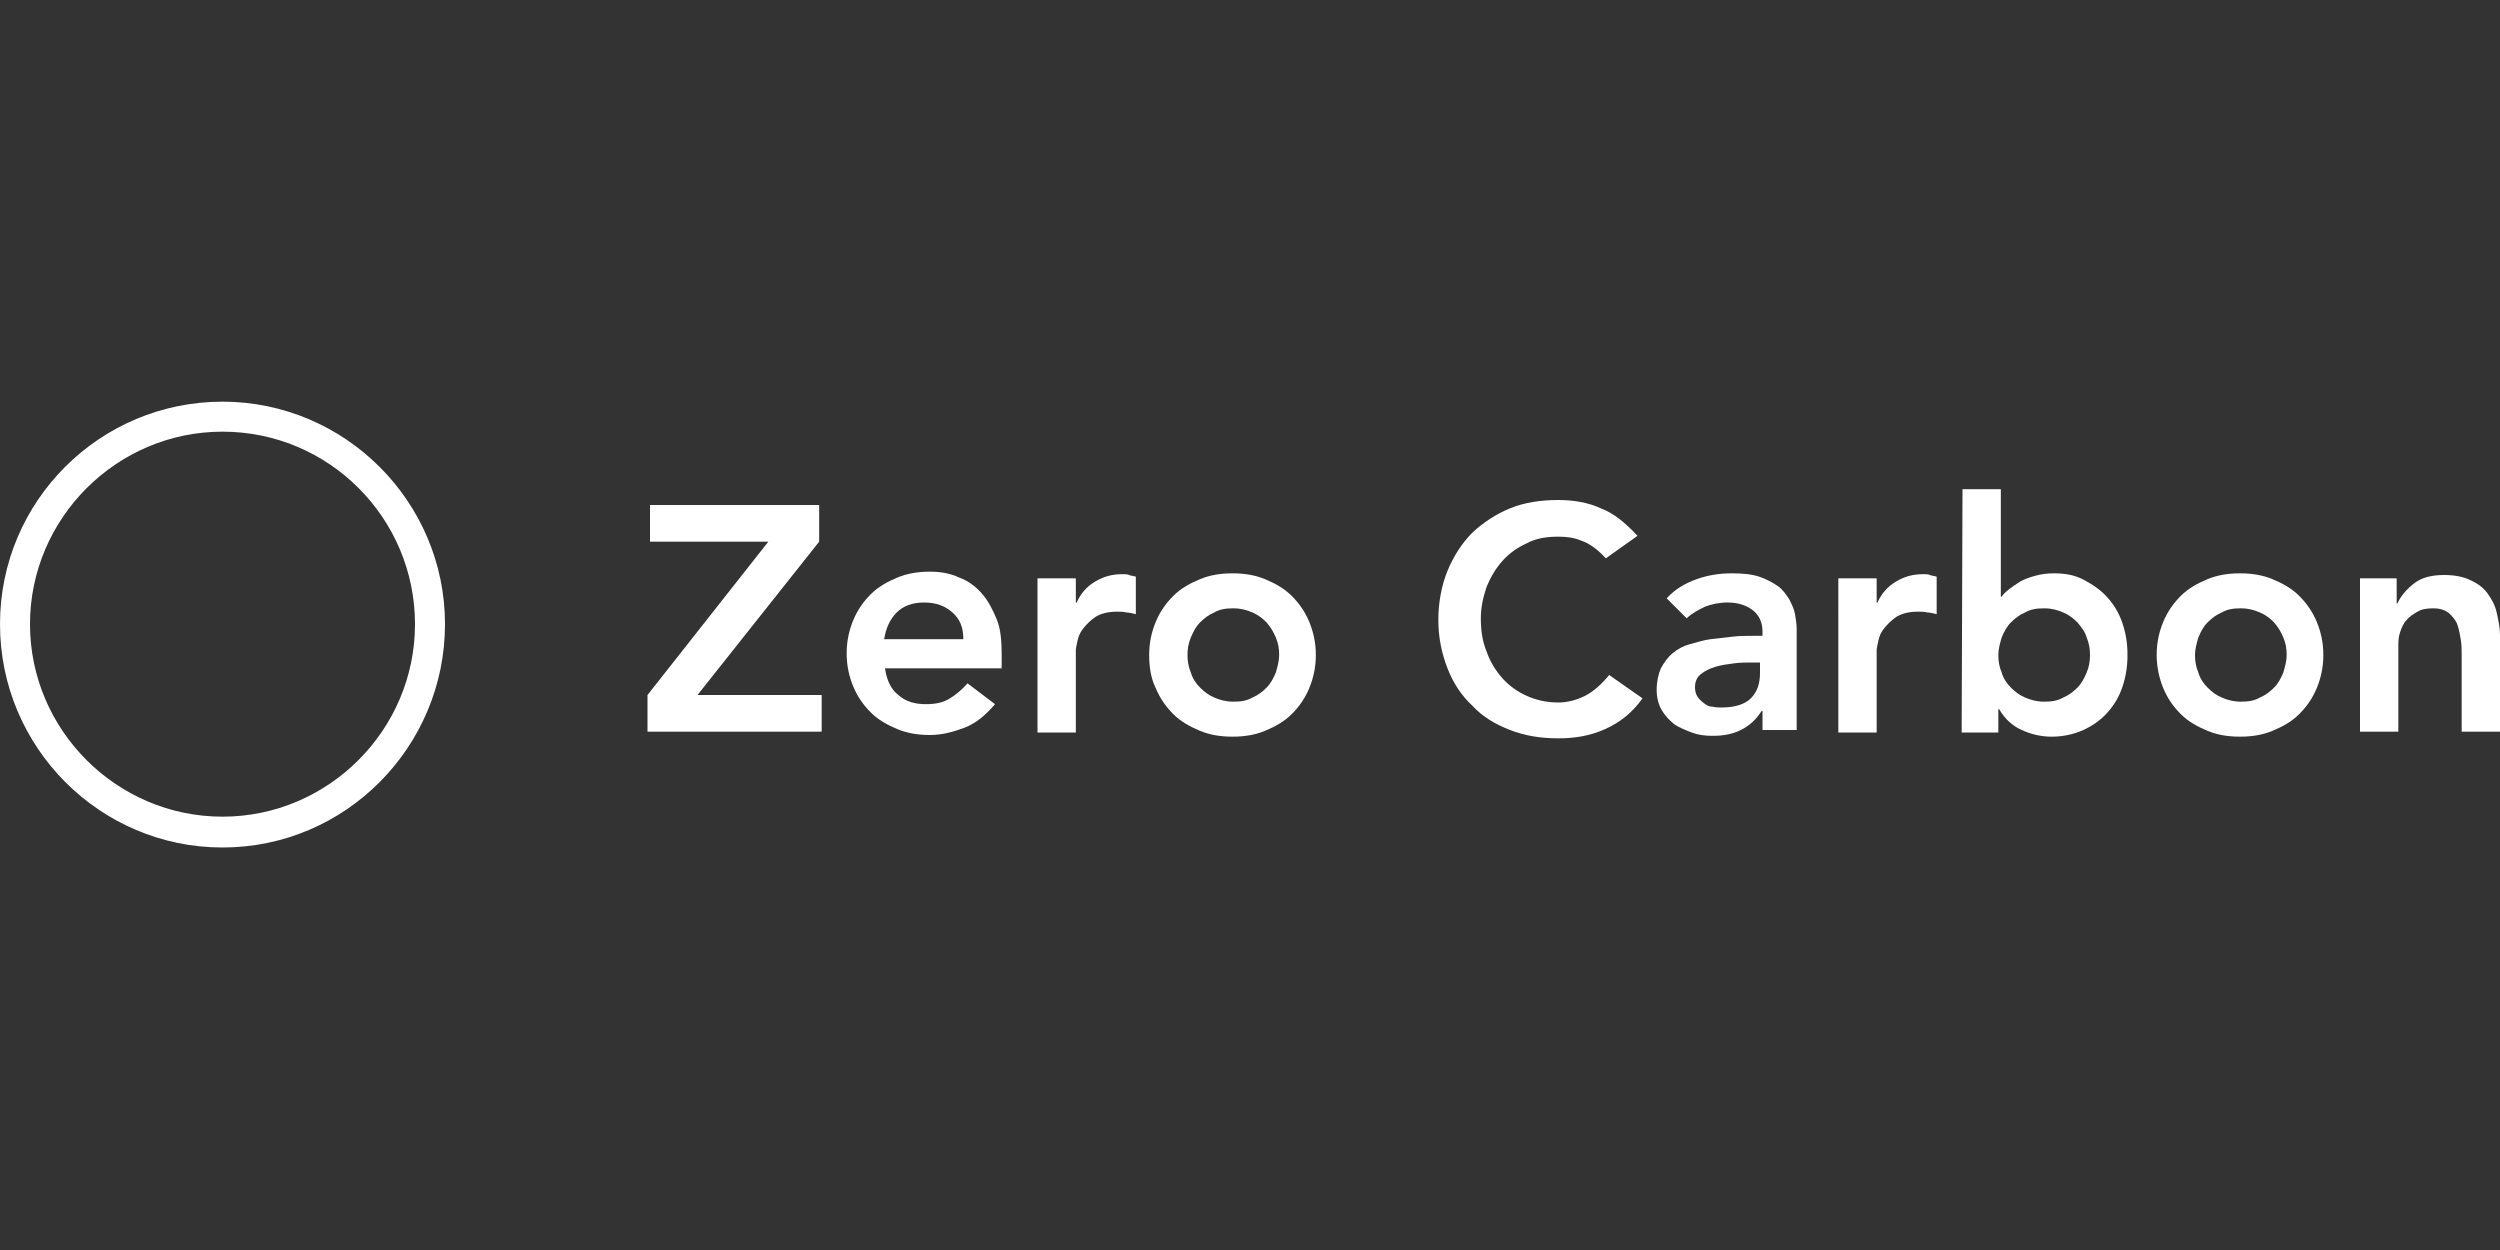
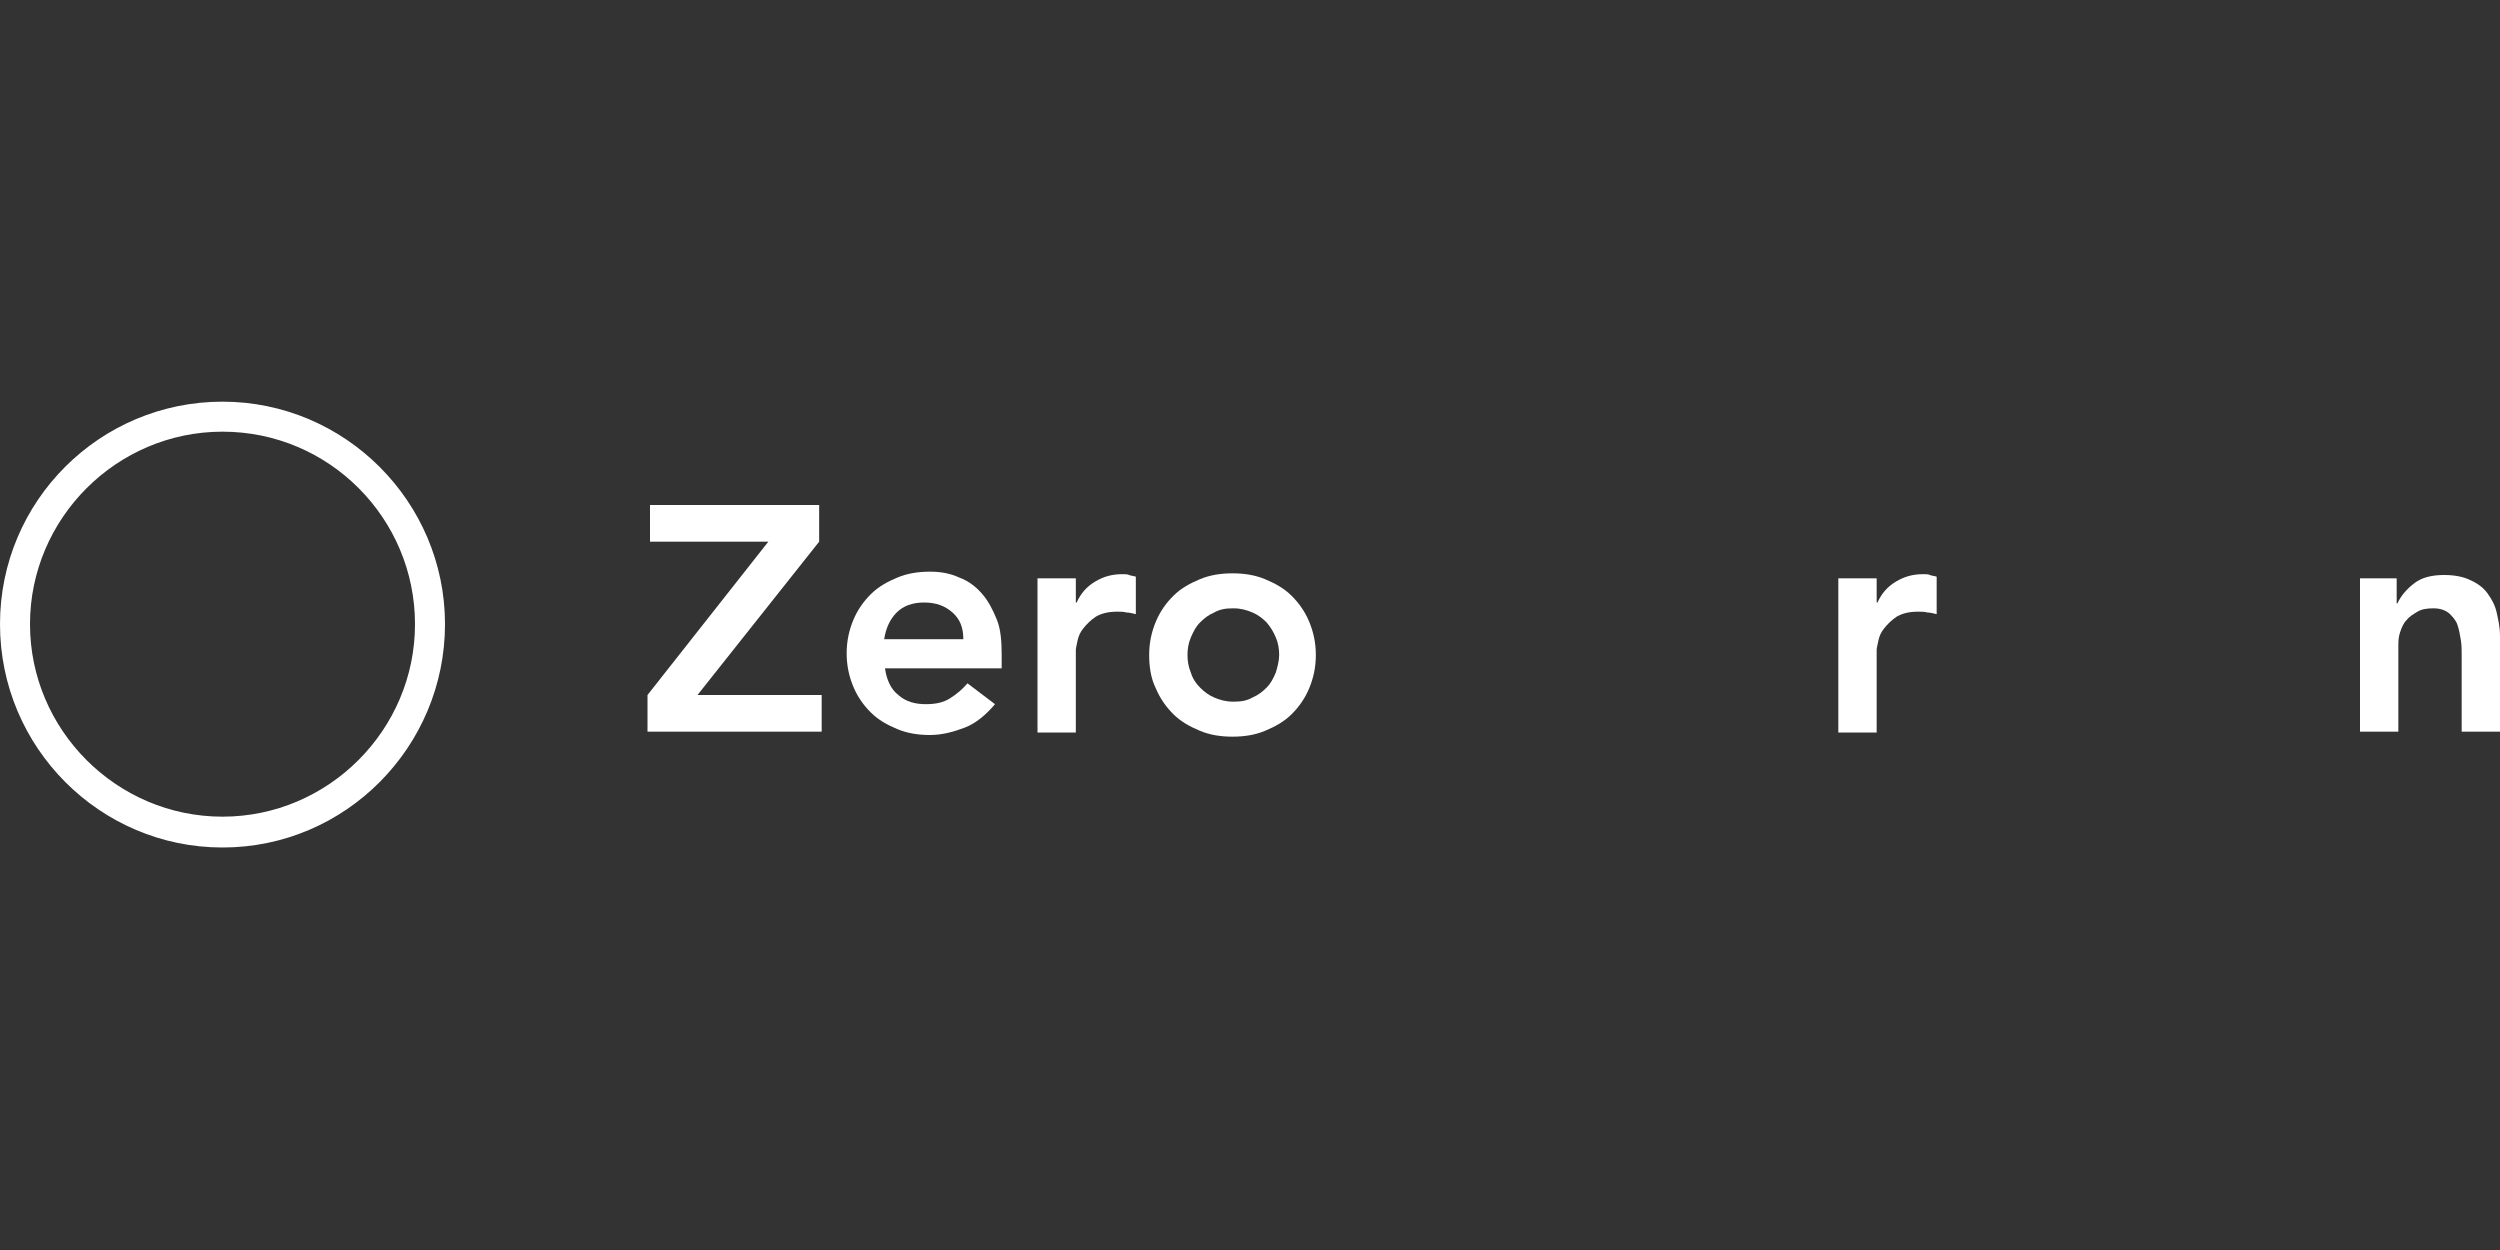
<svg xmlns="http://www.w3.org/2000/svg" version="1.1" id="Layer_1" x="0px" y="0px" viewBox="0 0 300 150" style="enable-background:new 0 0 300 150;" xml:space="preserve">
  <rect x="0" y="0" width="300" height="150" fill="#333333" stroke="none" />
  <style type="text/css">
	.st0{fill:#FFFFFF;}
</style>
  <g>
    <path class="st0" d="M77.7,83.4L92.2,65H78v-4.4h20.3V65L83.7,83.4h14.9v4.4H77.7V83.4L77.7,83.4z" />
    <path class="st0" d="M106.2,80.2c0.2,1.4,0.7,2.5,1.6,3.2c0.9,0.8,2,1.1,3.3,1.1c1.2,0,2.1-0.2,2.9-0.7s1.5-1.1,2.1-1.8l3.3,2.5   c-1.1,1.3-2.3,2.3-3.6,2.8s-2.7,0.9-4.2,0.9c-1.4,0-2.7-0.2-3.9-0.7c-1.2-0.5-2.3-1.1-3.2-2s-1.6-1.9-2.1-3.1   c-0.5-1.2-0.8-2.5-0.8-4s0.3-2.8,0.8-4c0.5-1.2,1.2-2.2,2.1-3.1c0.9-0.9,2-1.5,3.2-2s2.5-0.7,3.9-0.7c1.3,0,2.4,0.2,3.5,0.7   c1.1,0.4,2,1.1,2.7,1.9c0.8,0.9,1.3,1.9,1.8,3.1c0.5,1.2,0.6,2.7,0.6,4.3v1.6H106.2L106.2,80.2z M115.6,76.7c0-1.4-0.4-2.4-1.3-3.2   c-0.9-0.8-2-1.2-3.4-1.2s-2.5,0.4-3.3,1.2c-0.8,0.8-1.3,1.9-1.5,3.2H115.6L115.6,76.7z" />
    <path class="st0" d="M124.5,69.4h4.6v2.9h0.1c0.5-1.1,1.2-1.9,2.2-2.5c1-0.6,2-0.9,3.3-0.9c0.3,0,0.6,0,0.8,0.1s0.5,0.1,0.8,0.2   v4.5c-0.4-0.1-0.8-0.2-1.1-0.2c-0.4-0.1-0.7-0.1-1.1-0.1c-1.1,0-1.9,0.2-2.6,0.6c-0.6,0.4-1.1,0.9-1.5,1.4s-0.6,1-0.7,1.5   s-0.2,0.9-0.2,1.1v9.9h-4.6L124.5,69.4L124.5,69.4z" />
    <path class="st0" d="M137.9,78.6c0-1.5,0.3-2.8,0.8-4c0.5-1.2,1.2-2.2,2.1-3.1c0.9-0.9,2-1.5,3.2-2s2.5-0.7,3.9-0.7   s2.7,0.2,3.9,0.7s2.3,1.1,3.2,2c0.9,0.9,1.6,1.9,2.1,3.1c0.5,1.2,0.8,2.5,0.8,4s-0.3,2.8-0.8,4c-0.5,1.2-1.2,2.2-2.1,3.1   c-0.9,0.9-2,1.5-3.2,2s-2.5,0.7-3.9,0.7s-2.7-0.2-3.9-0.7s-2.3-1.1-3.2-2s-1.6-1.9-2.1-3.1C138.1,81.4,137.9,80,137.9,78.6z    M142.5,78.6c0,0.7,0.1,1.4,0.4,2.1c0.2,0.7,0.6,1.3,1.1,1.8s1,0.9,1.7,1.2c0.7,0.3,1.4,0.5,2.3,0.5s1.6-0.1,2.3-0.5   c0.7-0.3,1.2-0.7,1.7-1.2s0.8-1.1,1.1-1.8c0.2-0.7,0.4-1.4,0.4-2.1c0-0.7-0.1-1.4-0.4-2.1c-0.3-0.7-0.6-1.2-1.1-1.8   c-0.5-0.5-1-0.9-1.7-1.2c-0.7-0.3-1.4-0.5-2.3-0.5s-1.6,0.1-2.3,0.5c-0.7,0.3-1.2,0.7-1.7,1.2s-0.8,1.1-1.1,1.8   C142.6,77.2,142.5,77.9,142.5,78.6z" />
-     <path class="st0" d="M192.7,67c-1-1.1-2-1.8-2.9-2.1c-0.9-0.4-1.9-0.5-2.8-0.5c-1.4,0-2.7,0.2-3.8,0.8c-1.1,0.5-2.1,1.2-2.9,2.1   s-1.4,1.9-1.9,3.1c-0.4,1.2-0.7,2.4-0.7,3.8c0,1.5,0.2,2.8,0.7,4c0.4,1.2,1.1,2.3,1.9,3.2c0.8,0.9,1.8,1.6,2.9,2.1s2.4,0.8,3.8,0.8   c1.1,0,2.2-0.3,3.2-0.8s2-1.4,2.9-2.5l4,2.8c-1.2,1.7-2.7,2.9-4.5,3.7c-1.8,0.8-3.6,1.1-5.6,1.1c-2.1,0-4-0.3-5.8-1   c-1.8-0.7-3.3-1.6-4.5-2.9c-1.3-1.2-2.3-2.7-3-4.5c-0.7-1.8-1.1-3.7-1.1-5.8s0.4-4.2,1.1-5.9s1.7-3.3,3-4.6   c1.3-1.2,2.8-2.2,4.5-2.9c1.7-0.7,3.7-1,5.8-1c1.8,0,3.6,0.3,5.1,1c1.6,0.6,3,1.8,4.4,3.3L192.7,67L192.7,67z" />
-     <path class="st0" d="M211.5,85.3h-0.1c-0.7,1.1-1.5,1.8-2.5,2.3s-2.1,0.7-3.4,0.7c-0.9,0-1.7-0.1-2.5-0.4s-1.5-0.6-2.1-1   c-0.6-0.5-1.1-1-1.5-1.7c-0.4-0.7-0.6-1.5-0.6-2.4c0-1,0.2-1.9,0.5-2.6c0.4-0.7,0.8-1.3,1.4-1.8c0.6-0.5,1.3-0.9,2.1-1.1   c0.8-0.2,1.6-0.5,2.5-0.6c0.9-0.1,1.7-0.2,2.6-0.3s1.7-0.1,2.5-0.1h1.1v-0.5c0-1.1-0.4-2-1.2-2.6c-0.8-0.6-1.8-0.9-3-0.9   c-1,0-1.9,0.2-2.7,0.5c-0.8,0.4-1.6,0.8-2.2,1.4l-2.4-2.4c1-1.1,2.2-1.8,3.6-2.3s2.8-0.7,4.2-0.7c1.3,0,2.4,0.1,3.3,0.4   c0.9,0.3,1.6,0.7,2.2,1.1c0.6,0.4,1,1,1.4,1.6c0.3,0.6,0.6,1.2,0.7,1.8s0.2,1.2,0.2,1.8s0,1.1,0,1.5v10.6h-4.1V85.3L211.5,85.3z    M211.2,79.5h-1c-0.6,0-1.4,0-2.1,0.1c-0.8,0.1-1.5,0.2-2.2,0.4c-0.7,0.2-1.3,0.5-1.8,0.9s-0.7,0.9-0.7,1.6c0,0.4,0.1,0.8,0.3,1.1   c0.2,0.3,0.4,0.5,0.8,0.8c0.4,0.3,0.6,0.4,1,0.4c0.4,0.1,0.8,0.1,1.1,0.1c1.6,0,2.8-0.4,3.5-1.1c0.8-0.8,1.1-1.8,1.1-3.1   L211.2,79.5L211.2,79.5z" />
    <path class="st0" d="M220.6,69.4h4.6v2.9h0.1c0.5-1.1,1.2-1.9,2.2-2.5c1-0.6,2-0.9,3.3-0.9c0.3,0,0.6,0,0.8,0.1s0.5,0.1,0.8,0.2   v4.5c-0.4-0.1-0.8-0.2-1.1-0.2c-0.4-0.1-0.7-0.1-1.1-0.1c-1.1,0-1.9,0.2-2.6,0.6c-0.6,0.4-1.1,0.9-1.5,1.4s-0.6,1-0.7,1.5   s-0.2,0.9-0.2,1.1v9.9h-4.6V69.4L220.6,69.4z" />
-     <path class="st0" d="M235.5,58.7h4.6v12.9h0.1c0.2-0.3,0.5-0.6,0.9-0.9c0.4-0.3,0.8-0.6,1.3-0.9c0.5-0.3,1.1-0.5,1.8-0.7   c0.7-0.2,1.4-0.3,2.3-0.3c1.3,0,2.5,0.2,3.6,0.8s2,1.2,2.8,2.1s1.4,1.9,1.8,3.1c0.4,1.2,0.6,2.4,0.6,3.8s-0.2,2.6-0.6,3.8   c-0.4,1.2-1,2.2-1.8,3.1c-0.8,0.9-1.8,1.6-2.9,2.1s-2.4,0.8-3.8,0.8c-1.3,0-2.5-0.3-3.6-0.8s-2-1.3-2.7-2.5h-0.1v2.8h-4.4   L235.5,58.7L235.5,58.7z M250.8,78.6c0-0.7-0.1-1.4-0.4-2.1c-0.2-0.7-0.6-1.2-1.1-1.8c-0.5-0.5-1-0.9-1.7-1.2   c-0.7-0.3-1.4-0.5-2.3-0.5s-1.6,0.1-2.3,0.5c-0.7,0.3-1.2,0.7-1.7,1.2s-0.8,1.1-1.1,1.8c-0.2,0.7-0.4,1.4-0.4,2.1   c0,0.7,0.1,1.4,0.4,2.1c0.2,0.7,0.6,1.3,1.1,1.8s1,0.9,1.7,1.2c0.7,0.3,1.4,0.5,2.3,0.5s1.6-0.1,2.3-0.5c0.7-0.3,1.2-0.7,1.7-1.2   s0.8-1.1,1.1-1.8C250.7,80,250.8,79.3,250.8,78.6z" />
-     <path class="st0" d="M258.8,78.6c0-1.5,0.3-2.8,0.8-4c0.5-1.2,1.2-2.2,2.1-3.1c0.9-0.9,2-1.5,3.2-2s2.5-0.7,3.9-0.7   s2.7,0.2,3.9,0.7s2.3,1.1,3.2,2c0.9,0.9,1.6,1.9,2.1,3.1c0.5,1.2,0.8,2.5,0.8,4s-0.3,2.8-0.8,4c-0.5,1.2-1.2,2.2-2.1,3.1   c-0.9,0.9-2,1.5-3.2,2s-2.5,0.7-3.9,0.7s-2.7-0.2-3.9-0.7s-2.3-1.1-3.2-2s-1.6-1.9-2.1-3.1C259.1,81.4,258.8,80,258.8,78.6z    M263.4,78.6c0,0.7,0.1,1.4,0.4,2.1c0.2,0.7,0.6,1.3,1.1,1.8s1,0.9,1.7,1.2c0.7,0.3,1.4,0.5,2.3,0.5s1.6-0.1,2.3-0.5   c0.7-0.3,1.2-0.7,1.7-1.2s0.8-1.1,1.1-1.8c0.2-0.7,0.4-1.4,0.4-2.1c0-0.7-0.1-1.4-0.4-2.1c-0.3-0.7-0.6-1.2-1.1-1.8   c-0.5-0.5-1-0.9-1.7-1.2c-0.7-0.3-1.4-0.5-2.3-0.5s-1.6,0.1-2.3,0.5c-0.7,0.3-1.2,0.7-1.7,1.2s-0.8,1.1-1.1,1.8   C263.6,77.2,263.4,77.9,263.4,78.6z" />
    <path class="st0" d="M283.2,69.4h4.4v3h0.1c0.4-0.9,1.1-1.7,2-2.4s2.1-1,3.6-1c1.2,0,2.3,0.2,3.1,0.6c0.9,0.4,1.6,0.9,2.1,1.6   c0.5,0.7,0.9,1.4,1.1,2.3s0.4,1.8,0.4,2.7v11.6h-4.6v-9.3c0-0.5,0-1.1-0.1-1.7c-0.1-0.6-0.2-1.2-0.4-1.8c-0.2-0.6-0.6-1-1-1.4   c-0.5-0.4-1.1-0.6-1.9-0.6s-1.4,0.1-1.9,0.4c-0.5,0.3-1,0.6-1.3,1c-0.4,0.4-0.6,0.9-0.8,1.5s-0.2,1.1-0.2,1.8v10.1h-4.6L283.2,69.4   L283.2,69.4z" />
  </g>
  <path class="st0" d="M26.7,101.7C12,101.7,0,89.7,0,74.9s12-26.7,26.7-26.7s26.7,12,26.7,26.7S41.5,101.7,26.7,101.7z M26.7,51.8  C14,51.8,3.6,62.2,3.6,74.9S14,98,26.7,98s23.1-10.4,23.1-23.1S39.5,51.8,26.7,51.8z" />
</svg>